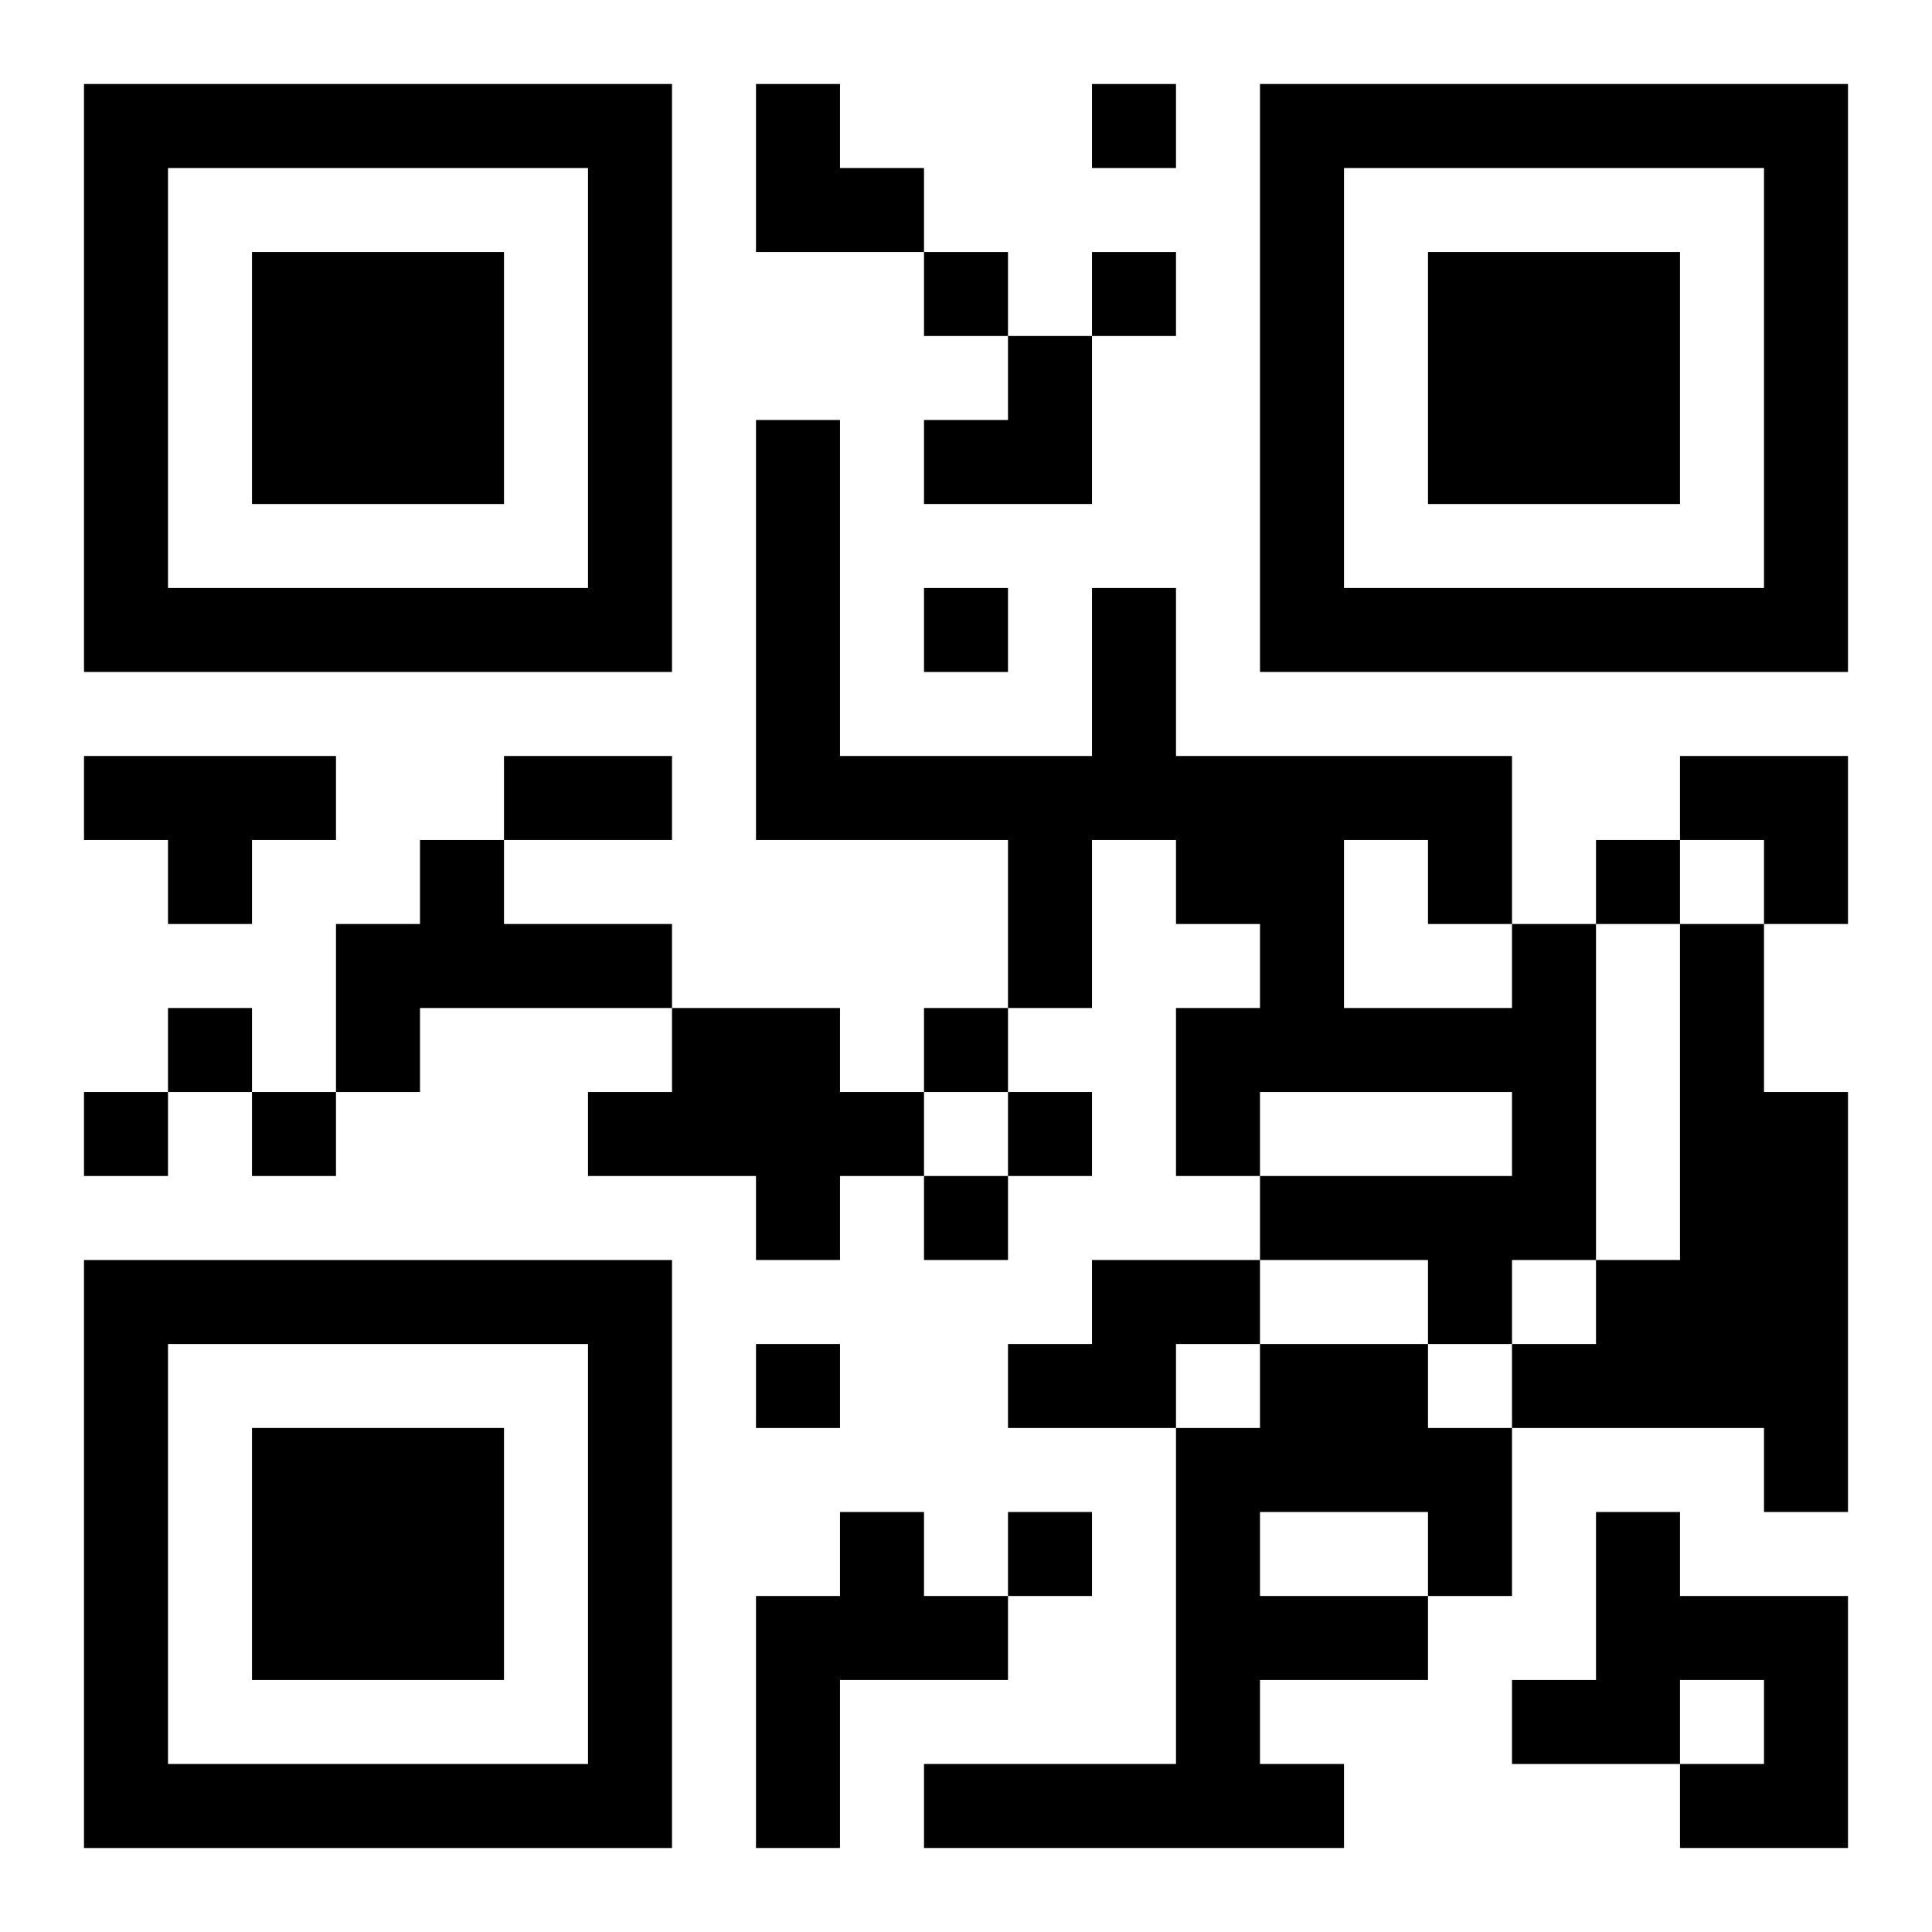
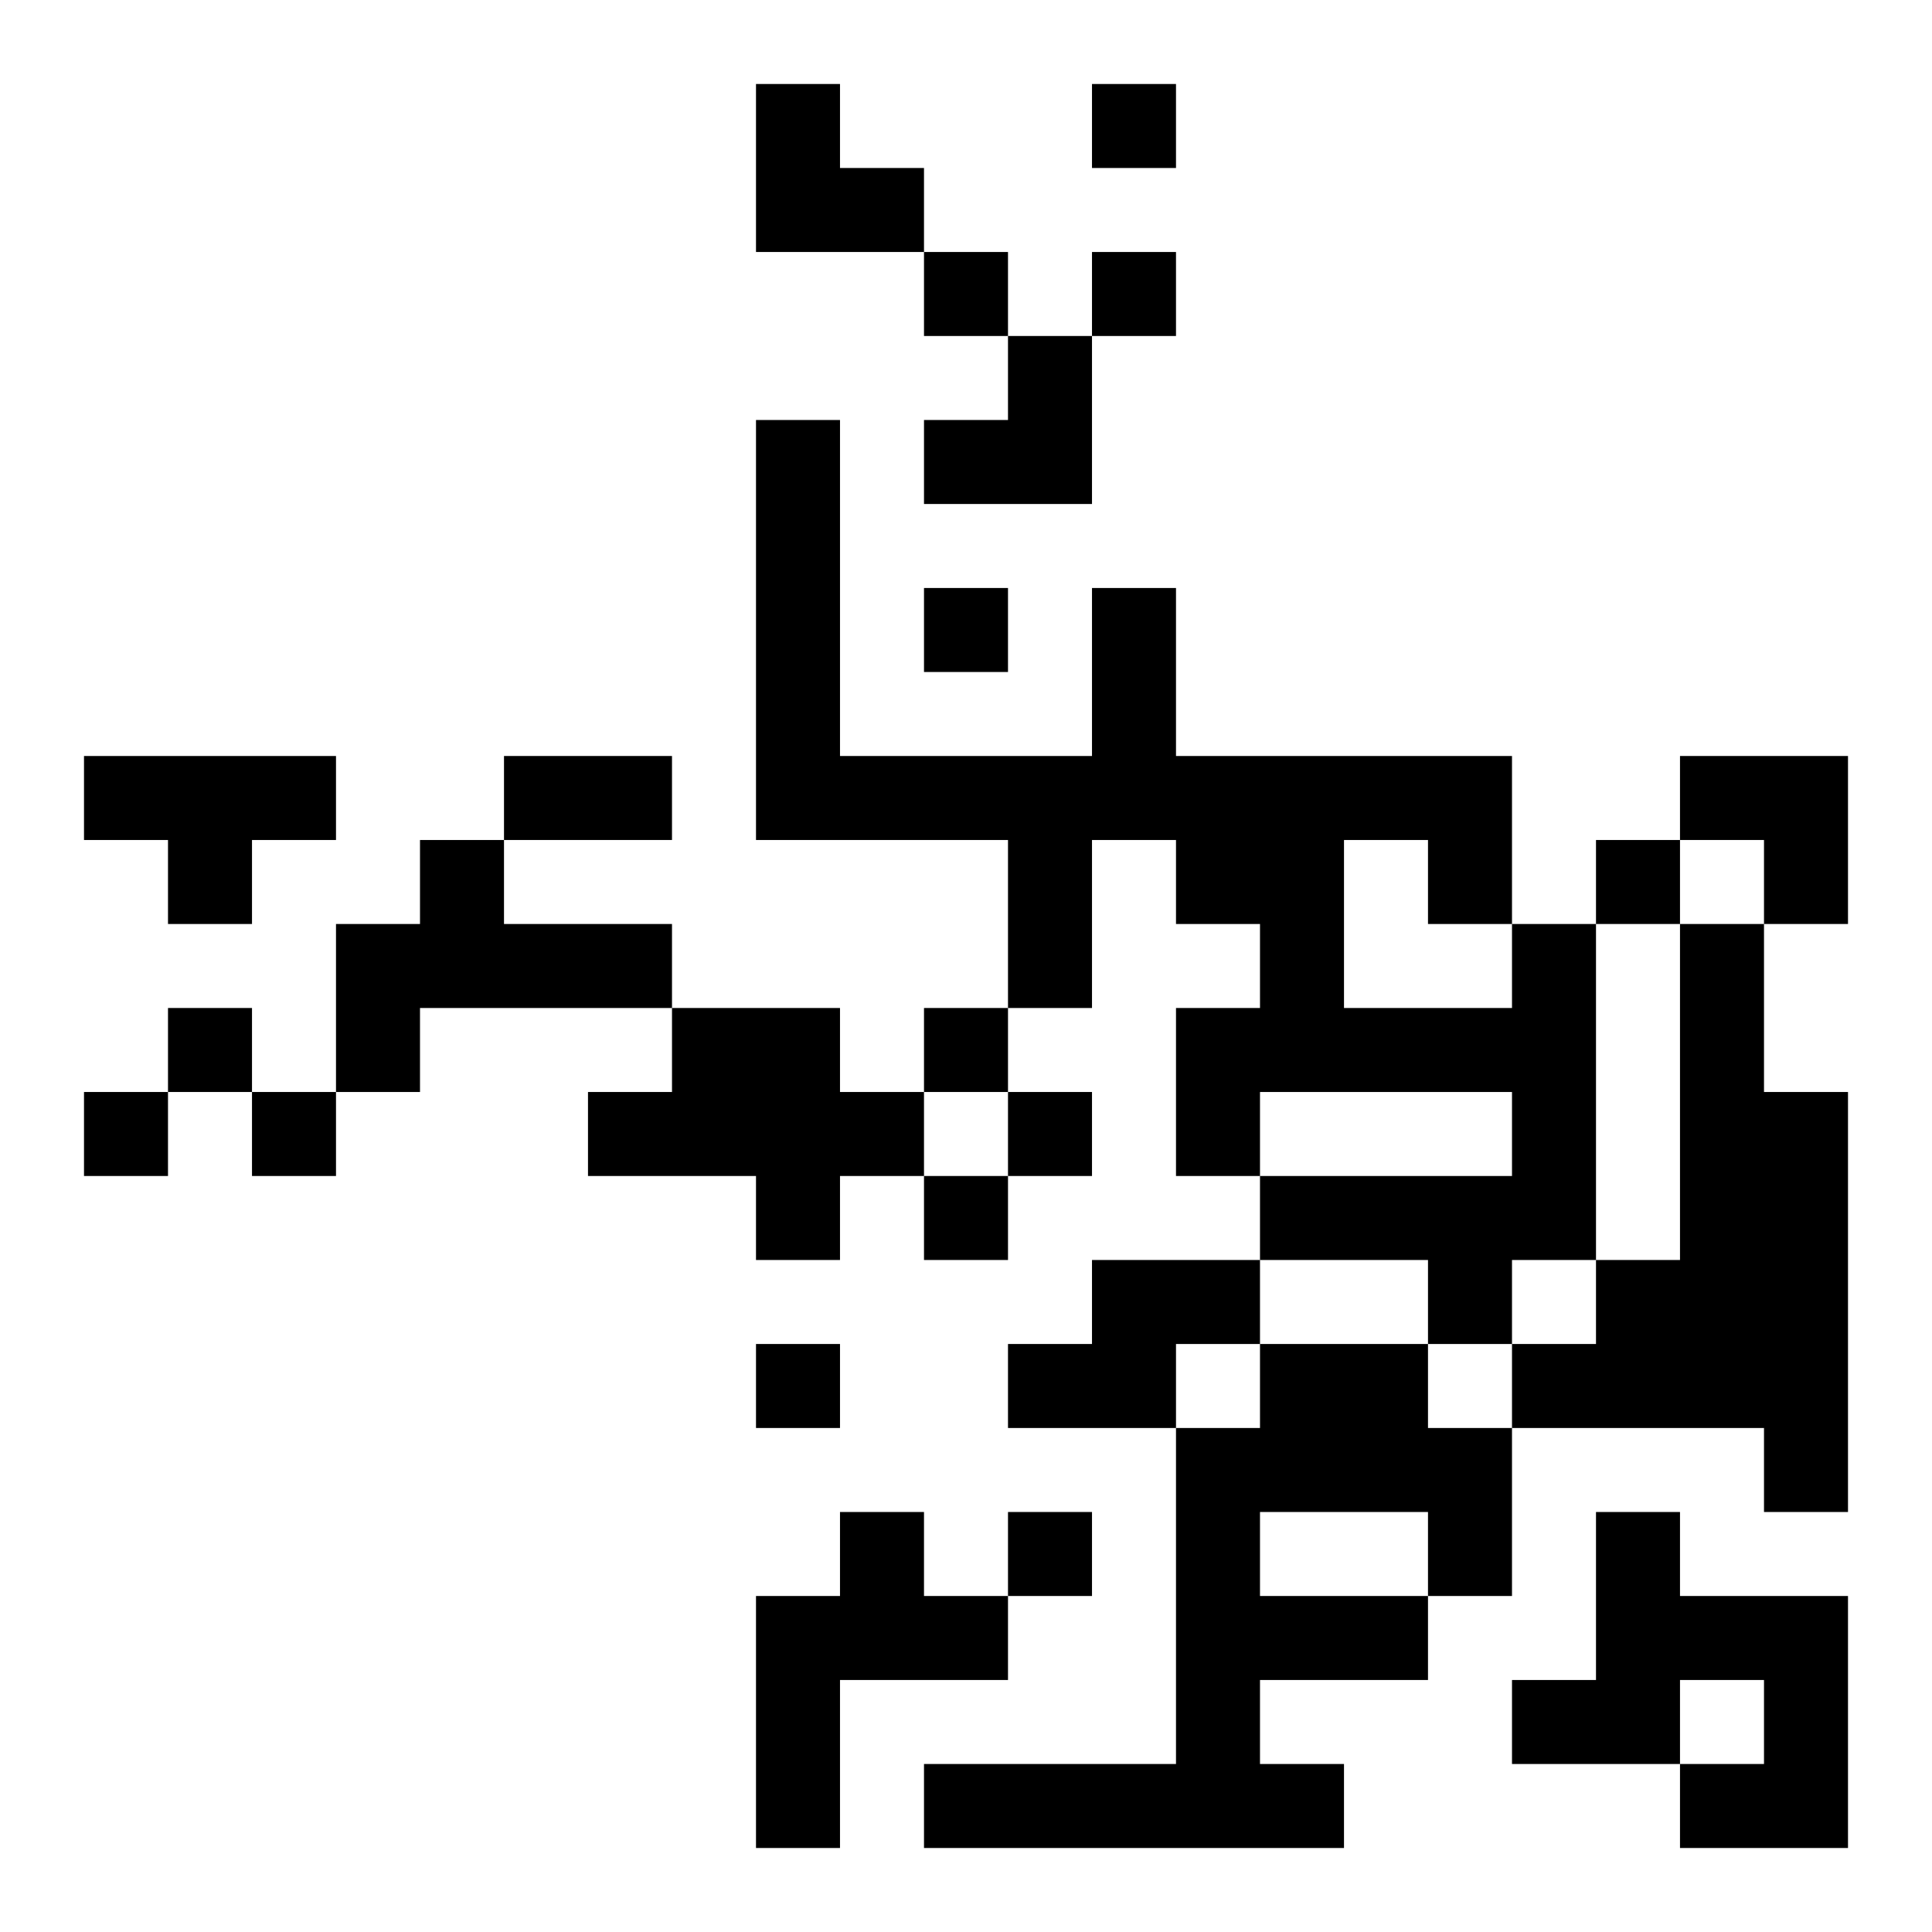
<svg xmlns="http://www.w3.org/2000/svg" xmlns:xlink="http://www.w3.org/1999/xlink" width="250" height="250" baseProfile="full" version="1.1" viewBox="-1 -1 23 23">
  <symbol id="a">
-     <path d="m0 7v7h7v-7h-7zm1 1h5v5h-5v-5zm1 1v3h3v-3h-3z" />
-   </symbol>
+     </symbol>
  <use y="-7" xlink:href="#a" />
  <use y="7" xlink:href="#a" />
  <use x="14" y="-7" xlink:href="#a" />
  <path d="m0 8h3v1h-1v1h-1v-1h-1v-1m4 1h1v1h2v1h-3v1h-1v-2h1v-1m13 1h1v4h-1v1h-1v-1h-2v-1h3v-1h-3v1h-1v-2h1v-1h-1v-1h-1v2h-1v-2h-3v-5h1v4h3v-2h1v2h4v2m-2-1v2h2v-1h-1v-1h-1m4 1h1v2h1v5h-1v-1h-3v-1h1v-1h1v-4m-12 1h2v1h1v1h-1v1h-1v-1h-2v-1h1v-1m5 3h2v1h-1v1h-2v-1h1v-1m2 1h2v1h1v2h-1v1h-2v1h1v1h-5v-1h3v-4h1v-1m0 2v1h2v-1h-2m-5 0h1v1h1v1h-2v2h-1v-3h1v-1m9 0h1v1h2v3h-2v-1h1v-1h-1v1h-2v-1h1v-2m-6-17v1h1v-1h-1m-2 2v1h1v-1h-1m2 0v1h1v-1h-1m-2 4v1h1v-1h-1m8 3v1h1v-1h-1m-17 2v1h1v-1h-1m9 0v1h1v-1h-1m-10 1v1h1v-1h-1m2 0v1h1v-1h-1m9 0v1h1v-1h-1m-1 1v1h1v-1h-1m-2 2v1h1v-1h-1m3 2v1h1v-1h-1m-6-9h2v1h-2v-1m3-8h1v1h1v1h-2zm2 3m1 0h1v2h-2v-1h1zm8 5h2v2h-1v-1h-1z" />
</svg>